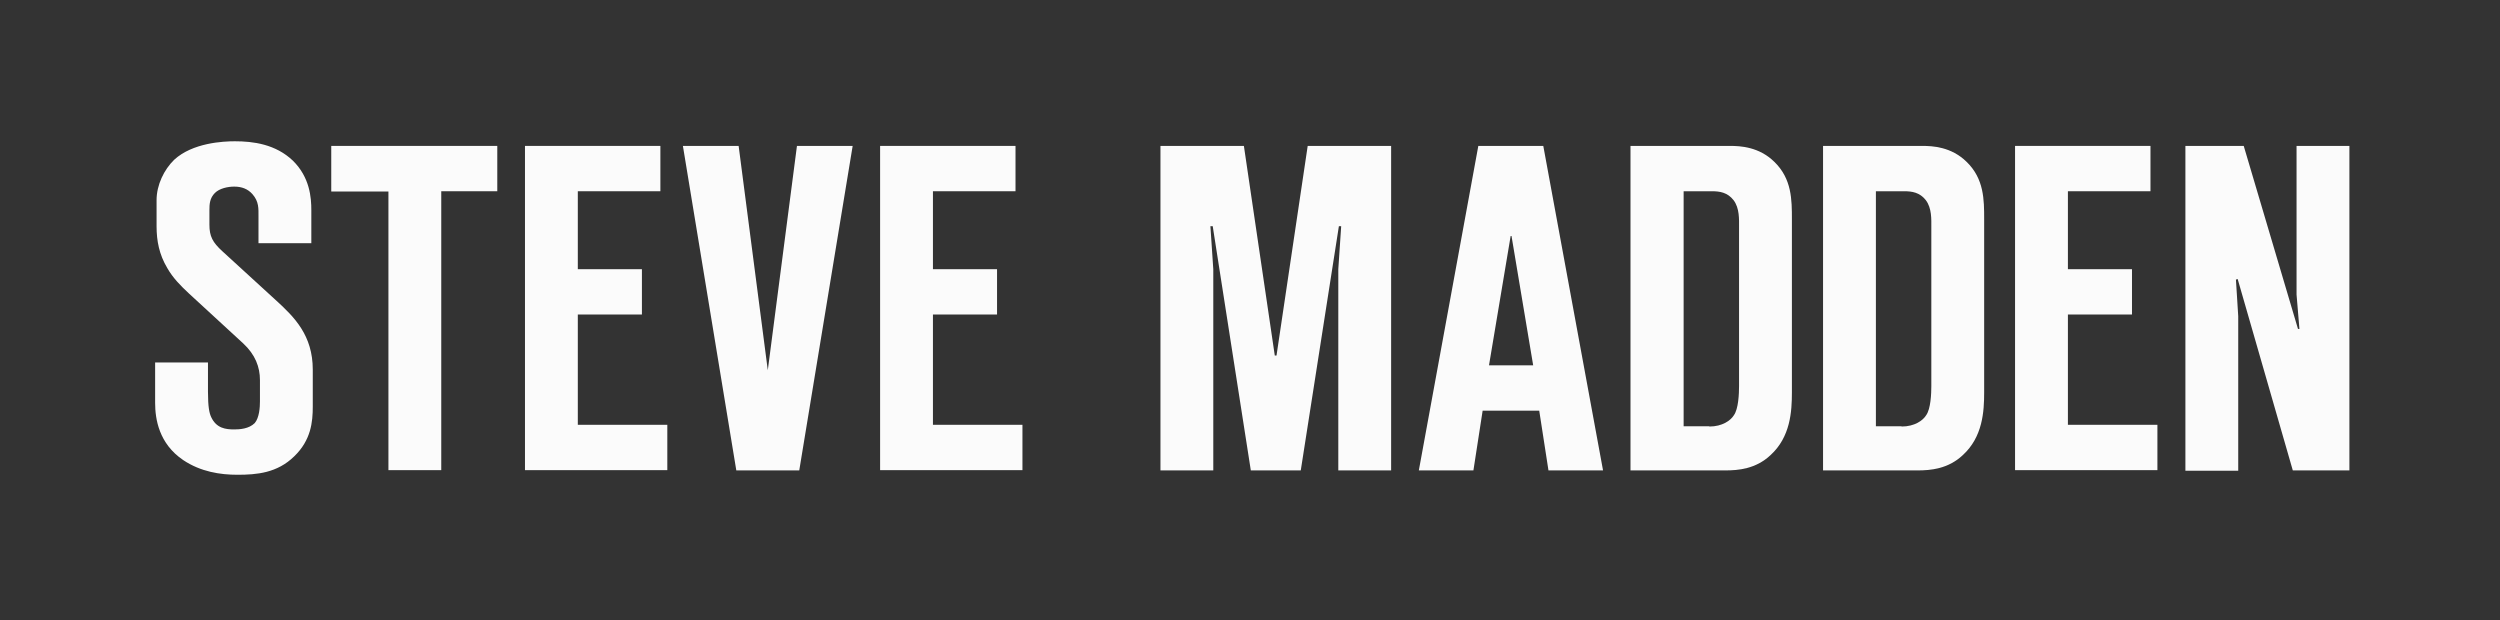
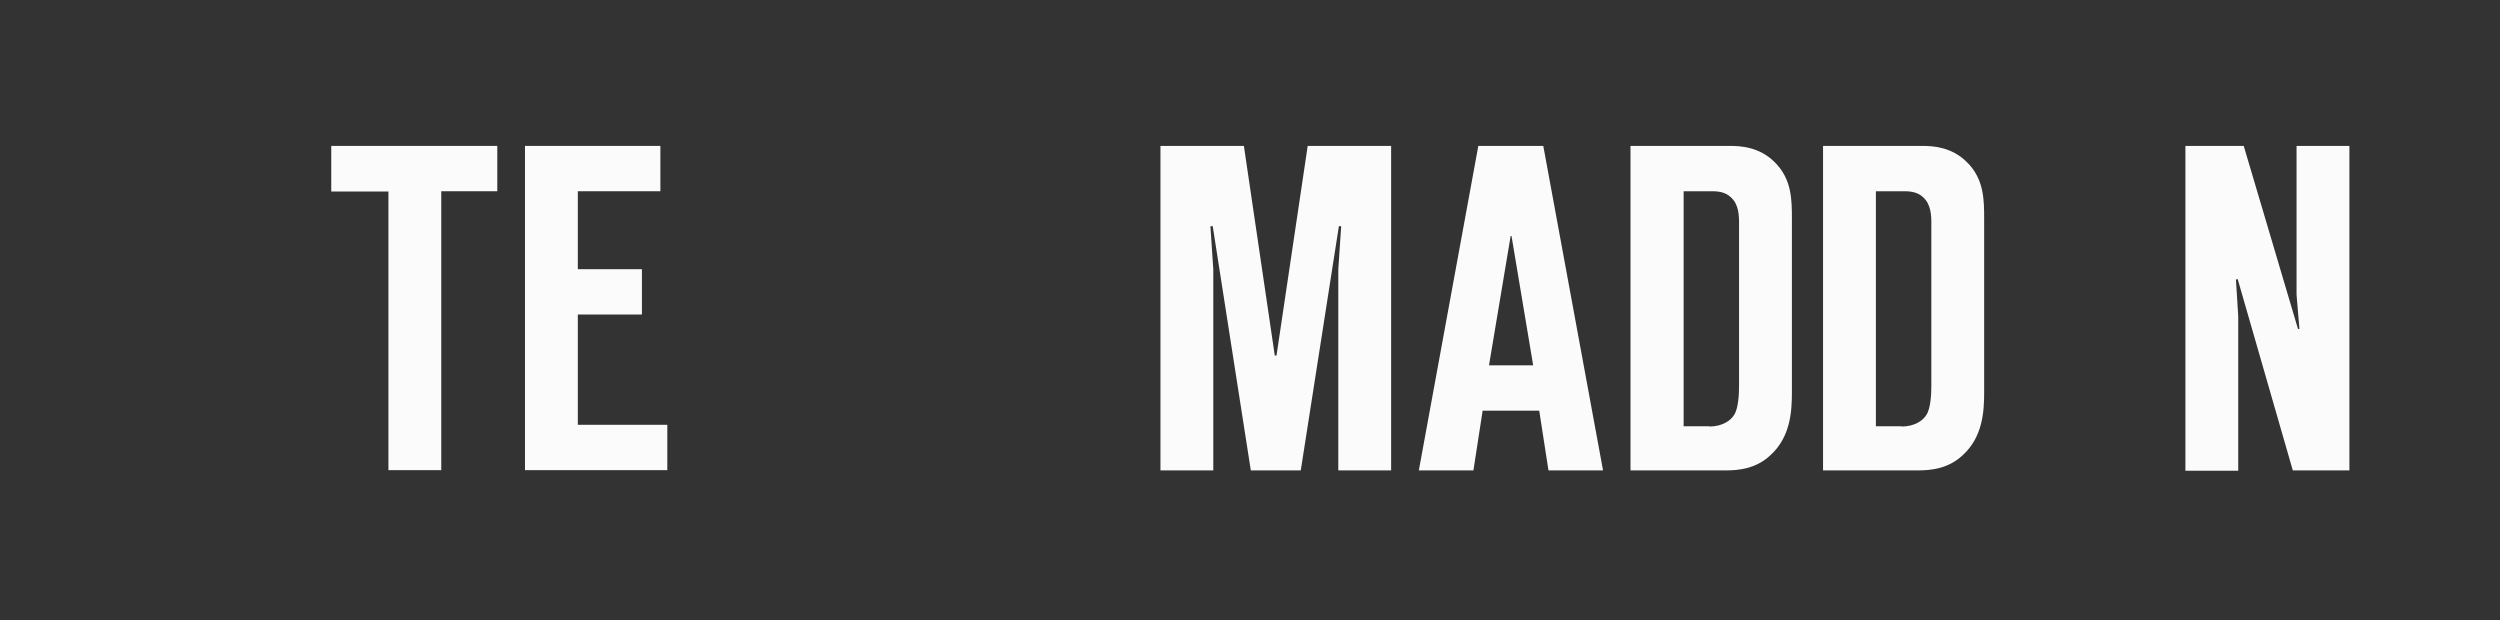
<svg xmlns="http://www.w3.org/2000/svg" width="137" height="34" viewBox="0 0 137 34" fill="none">
  <rect x="0" y="0" width="137" height="34" fill="#333333" stroke="none" />
  <g clip-path="url(#clip0_23487_38160)">
-     <path d="M11.397 19.862V21.46C11.397 22.33 11.476 22.647 11.571 22.852C11.855 23.469 12.362 23.533 12.836 23.533C13.137 23.533 13.643 23.501 13.96 23.184C14.213 22.884 14.245 22.314 14.245 21.998V20.827C14.245 20.115 13.991 19.435 13.327 18.818L10.352 16.081C9.894 15.653 9.482 15.242 9.166 14.688C8.723 13.945 8.58 13.201 8.58 12.394V10.97C8.58 10.132 8.992 9.293 9.545 8.755C10.558 7.822 12.235 7.742 12.868 7.742C13.881 7.742 15.099 7.901 16.048 8.802C16.982 9.72 17.061 10.828 17.061 11.524V13.328H14.165V11.856C14.165 11.445 14.197 11.049 13.833 10.638C13.58 10.353 13.248 10.226 12.836 10.226C12.488 10.226 12.029 10.321 11.776 10.575C11.492 10.859 11.476 11.192 11.476 11.508V12.315C11.476 12.948 11.65 13.28 12.188 13.771L15.162 16.492C16.127 17.378 17.14 18.375 17.14 20.258V22.283C17.14 23.121 17.045 24.118 16.127 25.004C15.194 25.922 14.07 26.017 13.01 26.017C12.077 26.017 11.001 25.858 10.036 25.21C8.707 24.308 8.501 22.963 8.501 22.077V19.862H11.397Z" fill="white" fill-opacity="0.98" />
    <path d="M21.286 25.779V10.495H18.153V7.996H27.251V10.48H24.181V25.764H21.286V25.779Z" fill="white" fill-opacity="0.98" />
    <path d="M28.769 7.996H36.189V10.48H31.664V14.752H35.177V17.235H31.664V23.279H36.569V25.764H28.769V7.996Z" fill="white" fill-opacity="0.98" />
-     <path d="M40.35 25.779L37.423 7.996H40.477L42.075 20.289L43.673 7.996H46.726L43.799 25.779H40.35Z" fill="white" fill-opacity="0.98" />
-     <path d="M48.23 7.996H55.65V10.48H51.125V14.752H54.638V17.235H51.125V23.279H56.03V25.764H48.23V7.996Z" fill="white" fill-opacity="0.98" />
    <path d="M68.545 25.779L66.457 12.394H66.33L66.488 14.752V25.779H63.593V7.996H68.165L69.858 19.482H69.953L71.662 7.996H76.234V25.779H73.339V14.752L73.497 12.394H73.371L71.282 25.779H68.545Z" fill="white" fill-opacity="0.98" />
    <path d="M84.856 25.779L84.35 22.504H81.249L80.743 25.779H77.752L81.012 7.996H84.572L87.847 25.779H84.856ZM84.018 20.02L82.831 12.932H82.784L81.597 20.02H84.018Z" fill="white" fill-opacity="0.98" />
    <path d="M89.351 7.996H94.81C95.364 7.996 96.392 8.043 97.231 8.866C98.196 9.799 98.196 10.954 98.196 12.014V21.507C98.196 22.552 98.117 23.944 97.025 24.941C96.218 25.7 95.253 25.779 94.541 25.779H89.351V7.996ZM93.671 23.374C94.383 23.374 94.841 23.042 95.015 22.757C95.269 22.409 95.3 21.571 95.3 21.159V12.473C95.3 12.014 95.332 11.413 95 10.97C94.667 10.543 94.24 10.48 93.813 10.48H92.263V23.359H93.671V23.374Z" fill="white" fill-opacity="0.98" />
    <path d="M99.888 7.996H105.346C105.9 7.996 106.928 8.043 107.767 8.866C108.732 9.799 108.732 10.954 108.732 12.014V21.507C108.732 22.552 108.653 23.944 107.561 24.941C106.754 25.7 105.789 25.779 105.077 25.779H99.903V7.996H99.888ZM104.207 23.374C104.919 23.374 105.378 23.042 105.552 22.757C105.805 22.409 105.837 21.571 105.837 21.159V12.473C105.837 12.014 105.868 11.413 105.536 10.97C105.204 10.543 104.776 10.48 104.349 10.48H102.799V23.359H104.207V23.374Z" fill="white" fill-opacity="0.98" />
-     <path d="M110.425 7.996H117.846V10.48H113.321V14.752H116.833V17.235H113.321V23.279H118.226V25.764H110.425V7.996Z" fill="white" fill-opacity="0.98" />
    <path d="M125.646 25.779L122.624 15.29L122.529 15.321L122.655 17.331V25.795H119.76V7.996H122.956L125.93 18.027H126.009L125.851 16.144V7.996H128.747V25.779H125.646Z" fill="white" fill-opacity="0.98" />
  </g>
  <defs>
    <clipPath id="clip0_23487_38160">
      <rect width="120.494" height="18.523" fill="white" transform="translate(8.375 7.618)" />
    </clipPath>
  </defs>
</svg>